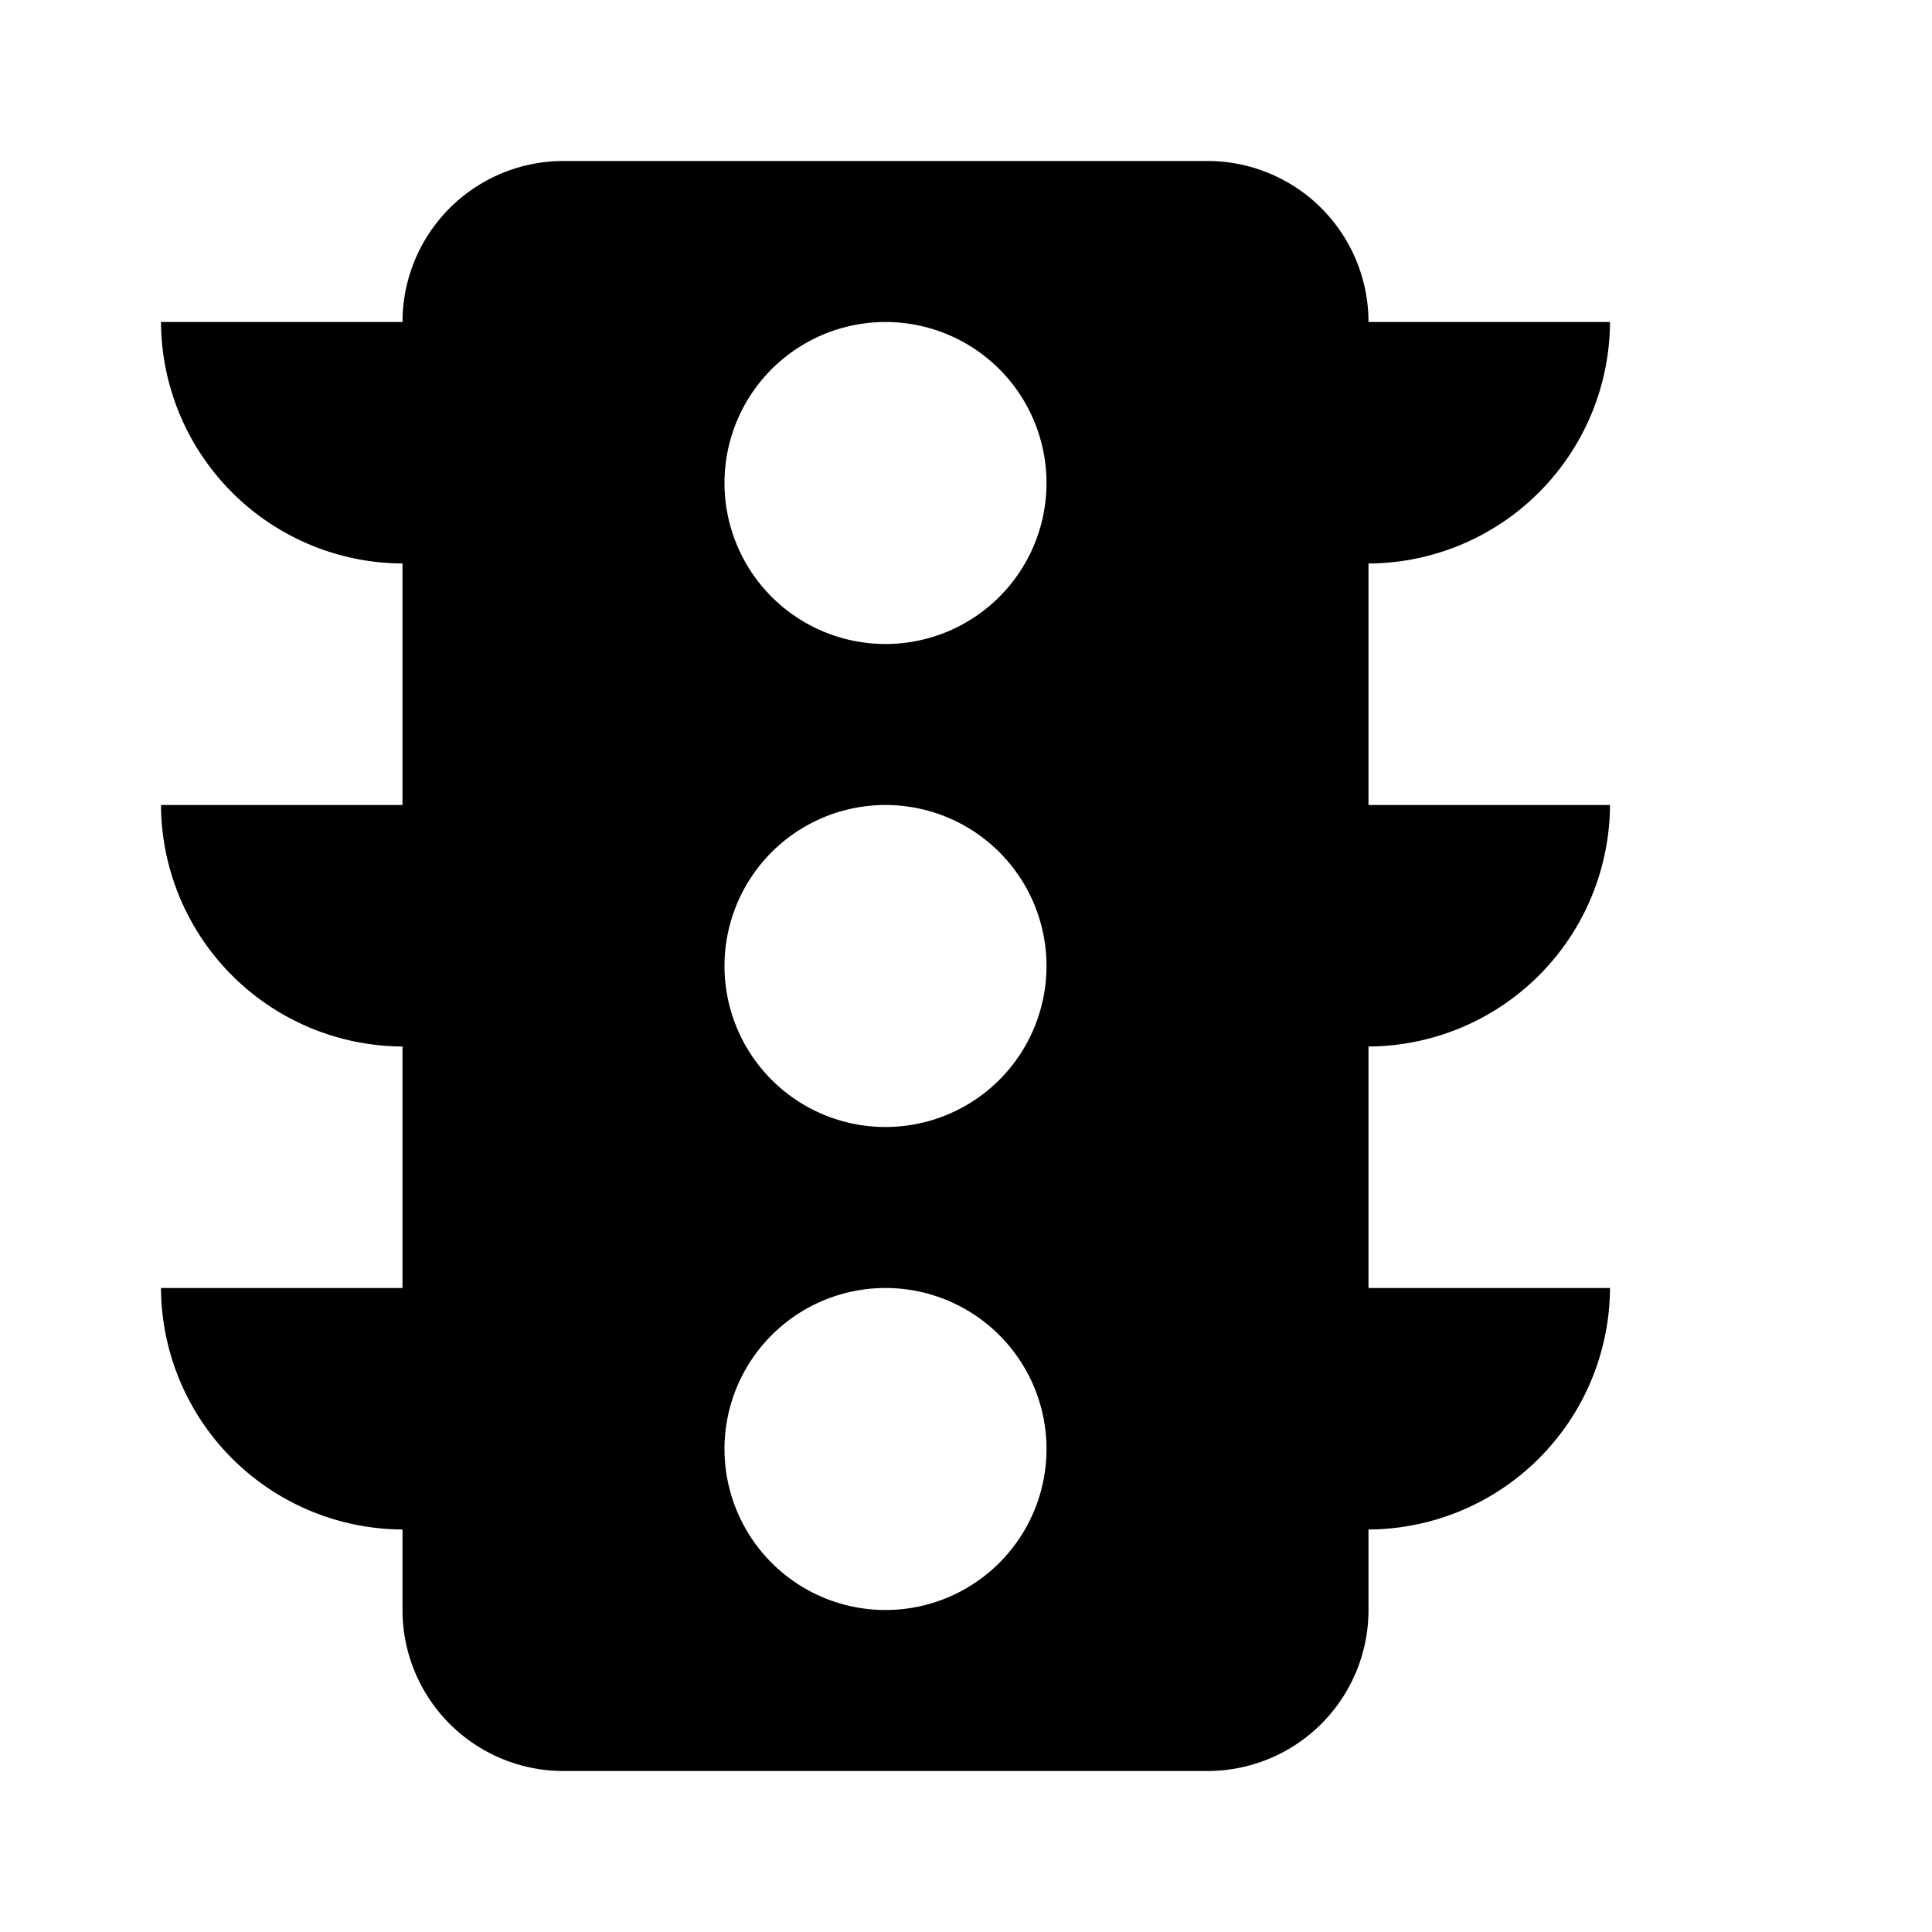
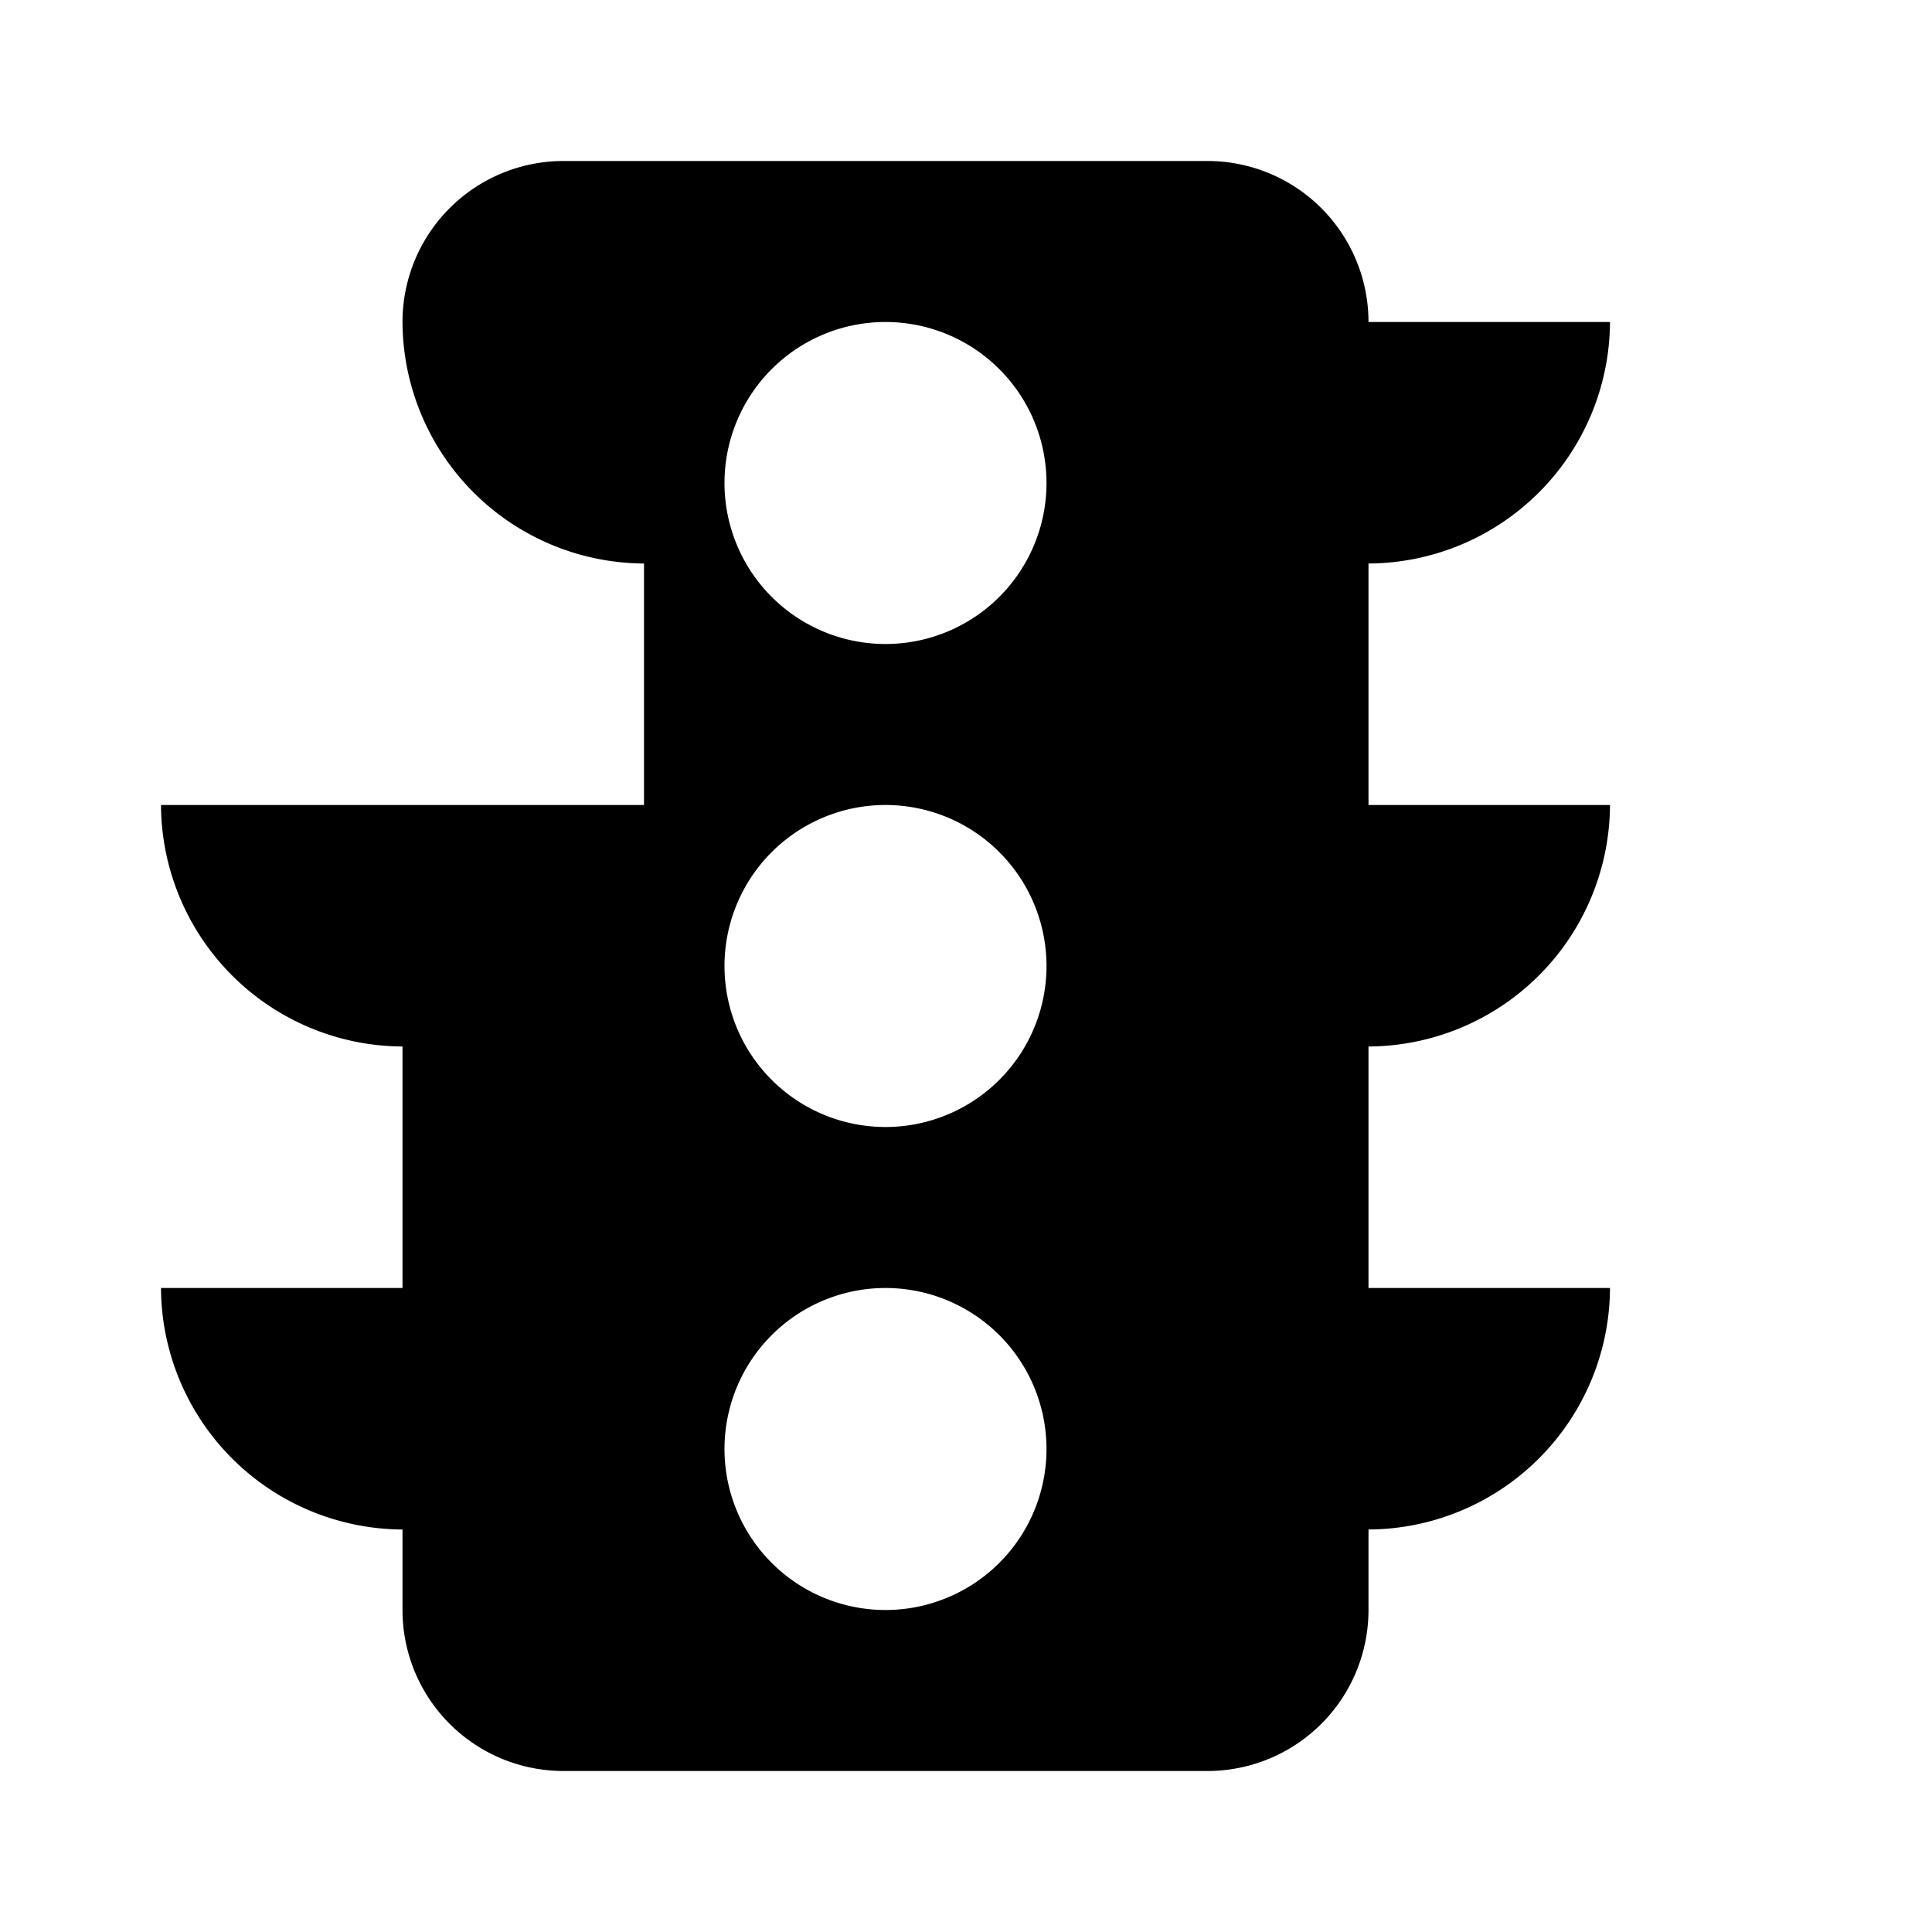
<svg xmlns="http://www.w3.org/2000/svg" width="24" height="24" fill="currentColor" class="mi-solid mi-traffic" viewBox="0 0 24 24">
-   <path d="M20 10h-3V7a3.014 3.014 0 0 0 3-3h-3a2 2 0 0 0-2-2H7a2 2 0 0 0-2 2H2a3.014 3.014 0 0 0 3 3v3H2a3.014 3.014 0 0 0 3 3v3H2a3.014 3.014 0 0 0 3 3v1a2 2 0 0 0 2 2h8a2 2 0 0 0 2-2v-1a3.014 3.014 0 0 0 3-3h-3v-3a3.014 3.014 0 0 0 3-3m-9 10a2 2 0 1 1 2-2 2 2 0 0 1-2 2m0-6a2 2 0 1 1 2-2 2 2 0 0 1-2 2m0-6a2 2 0 1 1 2-2 2 2 0 0 1-2 2" />
+   <path d="M20 10h-3V7a3.014 3.014 0 0 0 3-3h-3a2 2 0 0 0-2-2H7a2 2 0 0 0-2 2a3.014 3.014 0 0 0 3 3v3H2a3.014 3.014 0 0 0 3 3v3H2a3.014 3.014 0 0 0 3 3v1a2 2 0 0 0 2 2h8a2 2 0 0 0 2-2v-1a3.014 3.014 0 0 0 3-3h-3v-3a3.014 3.014 0 0 0 3-3m-9 10a2 2 0 1 1 2-2 2 2 0 0 1-2 2m0-6a2 2 0 1 1 2-2 2 2 0 0 1-2 2m0-6a2 2 0 1 1 2-2 2 2 0 0 1-2 2" />
</svg>